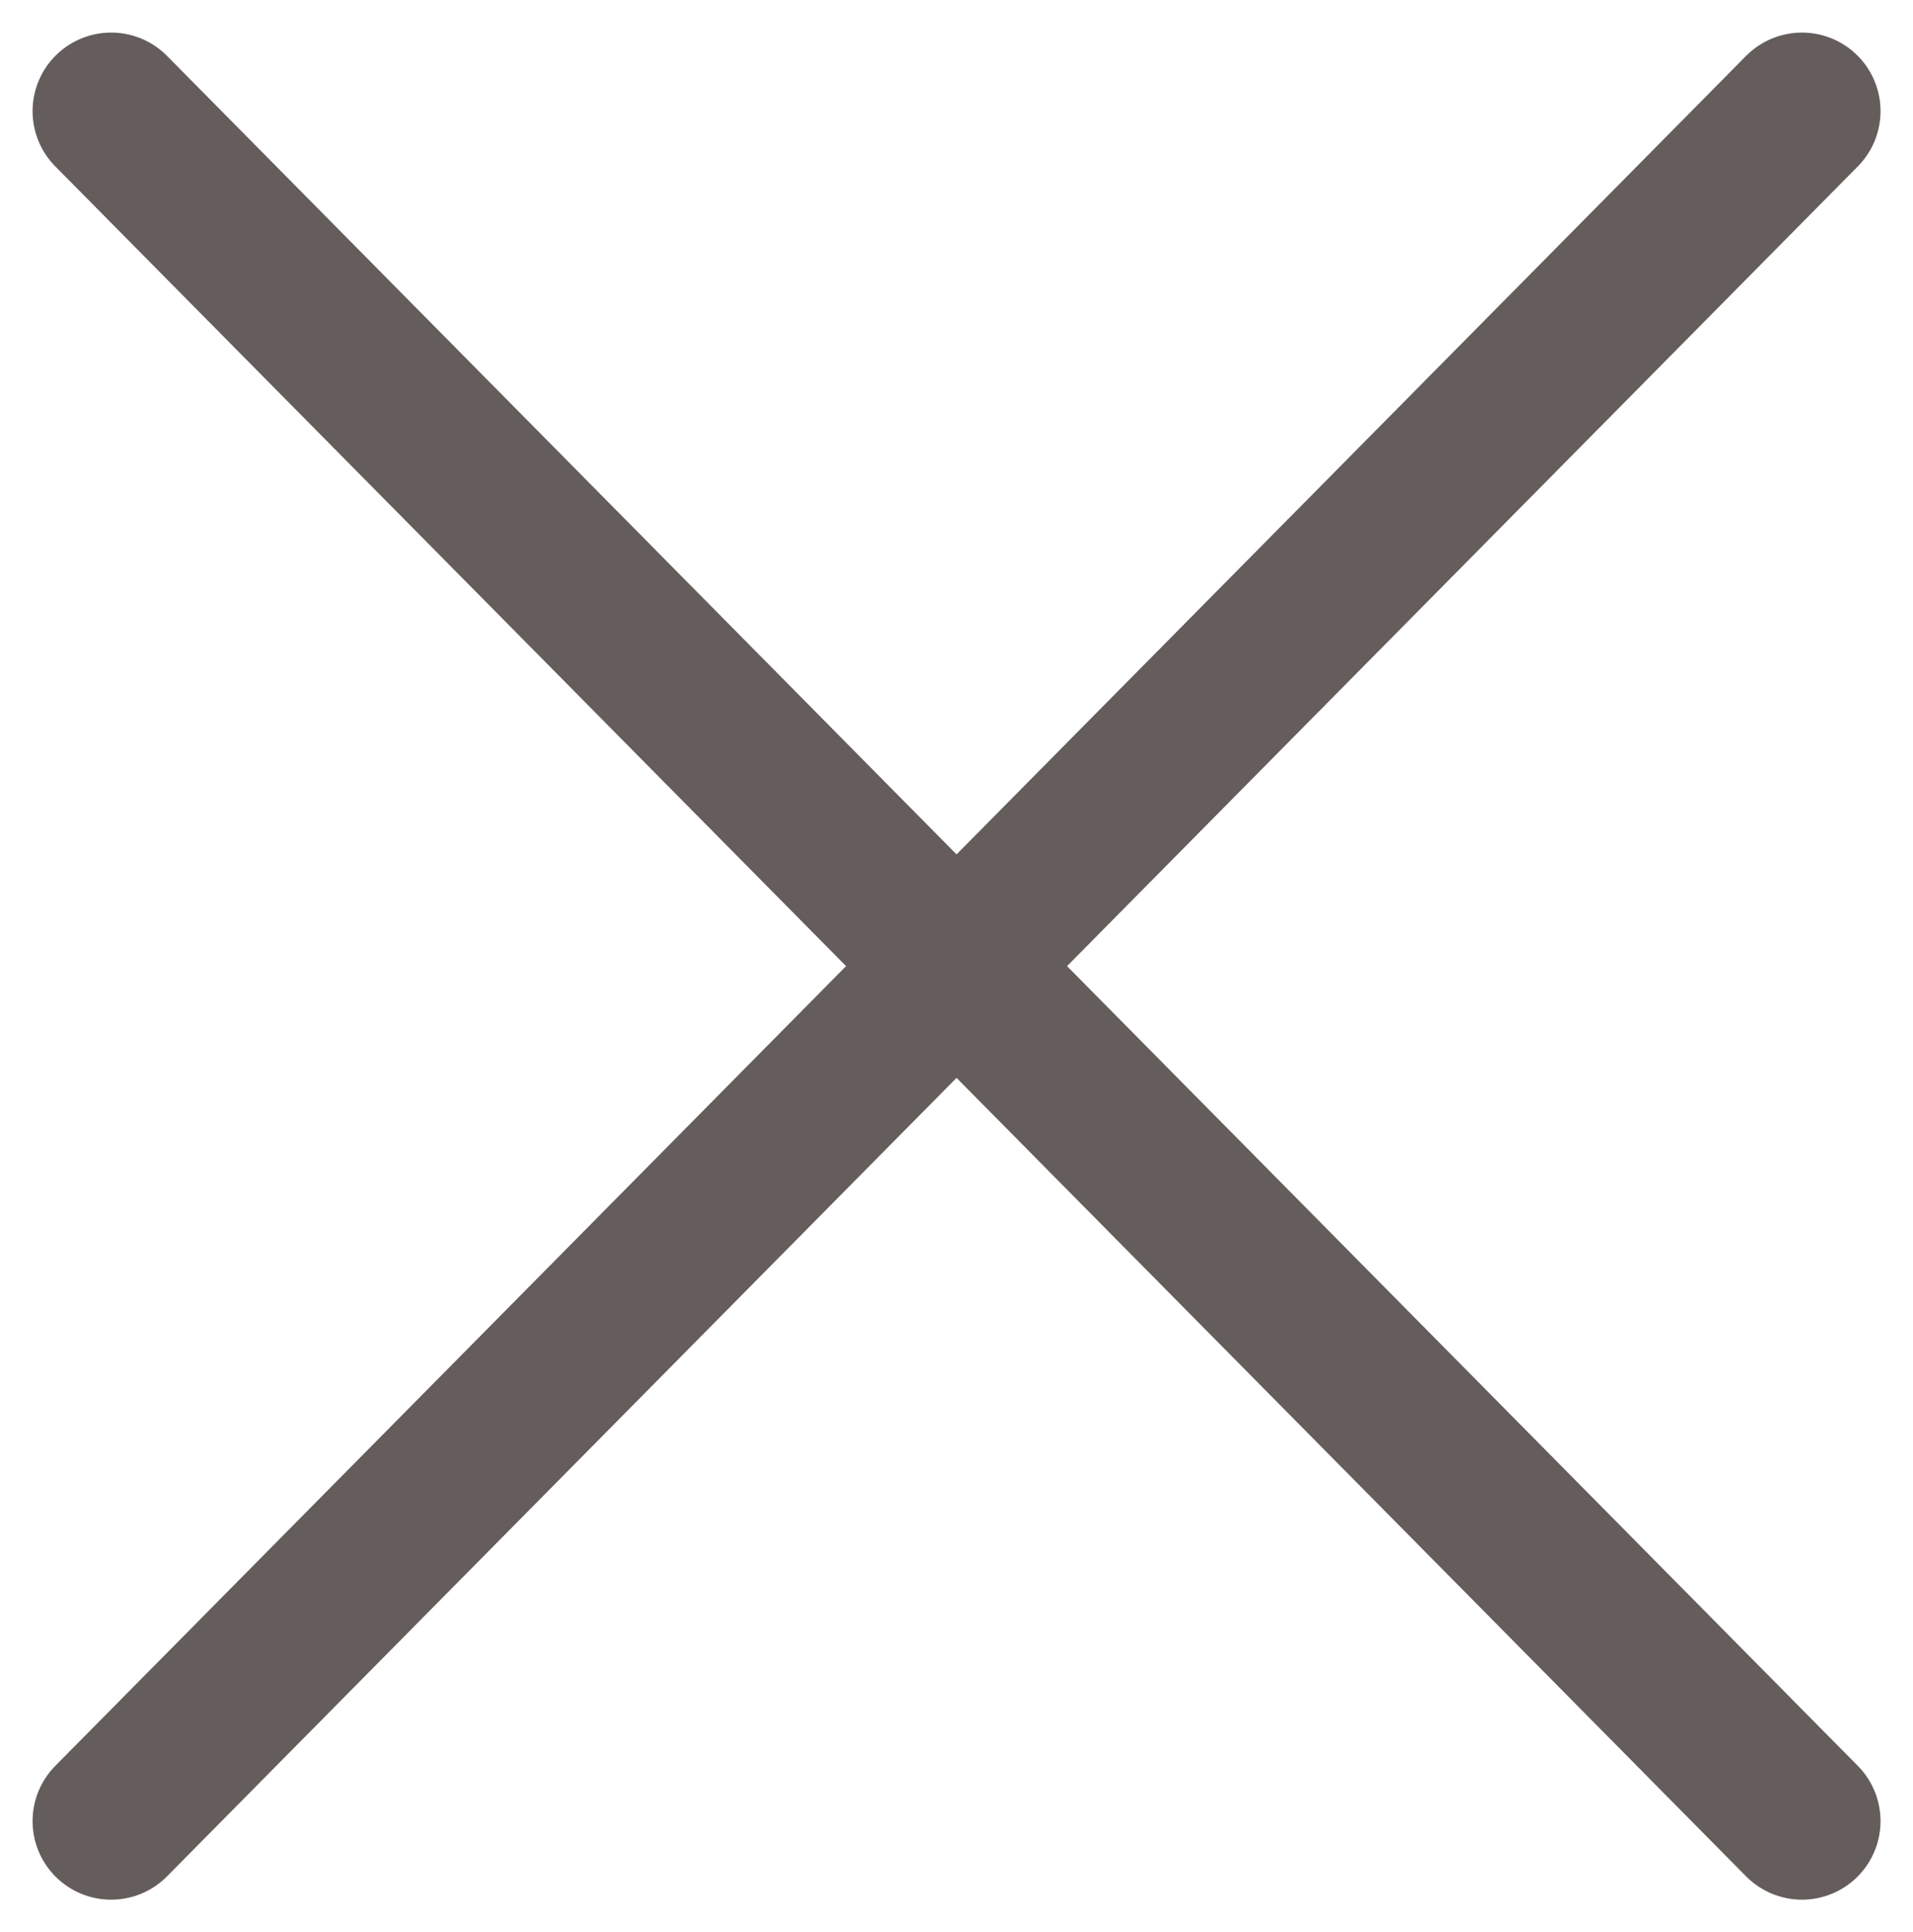
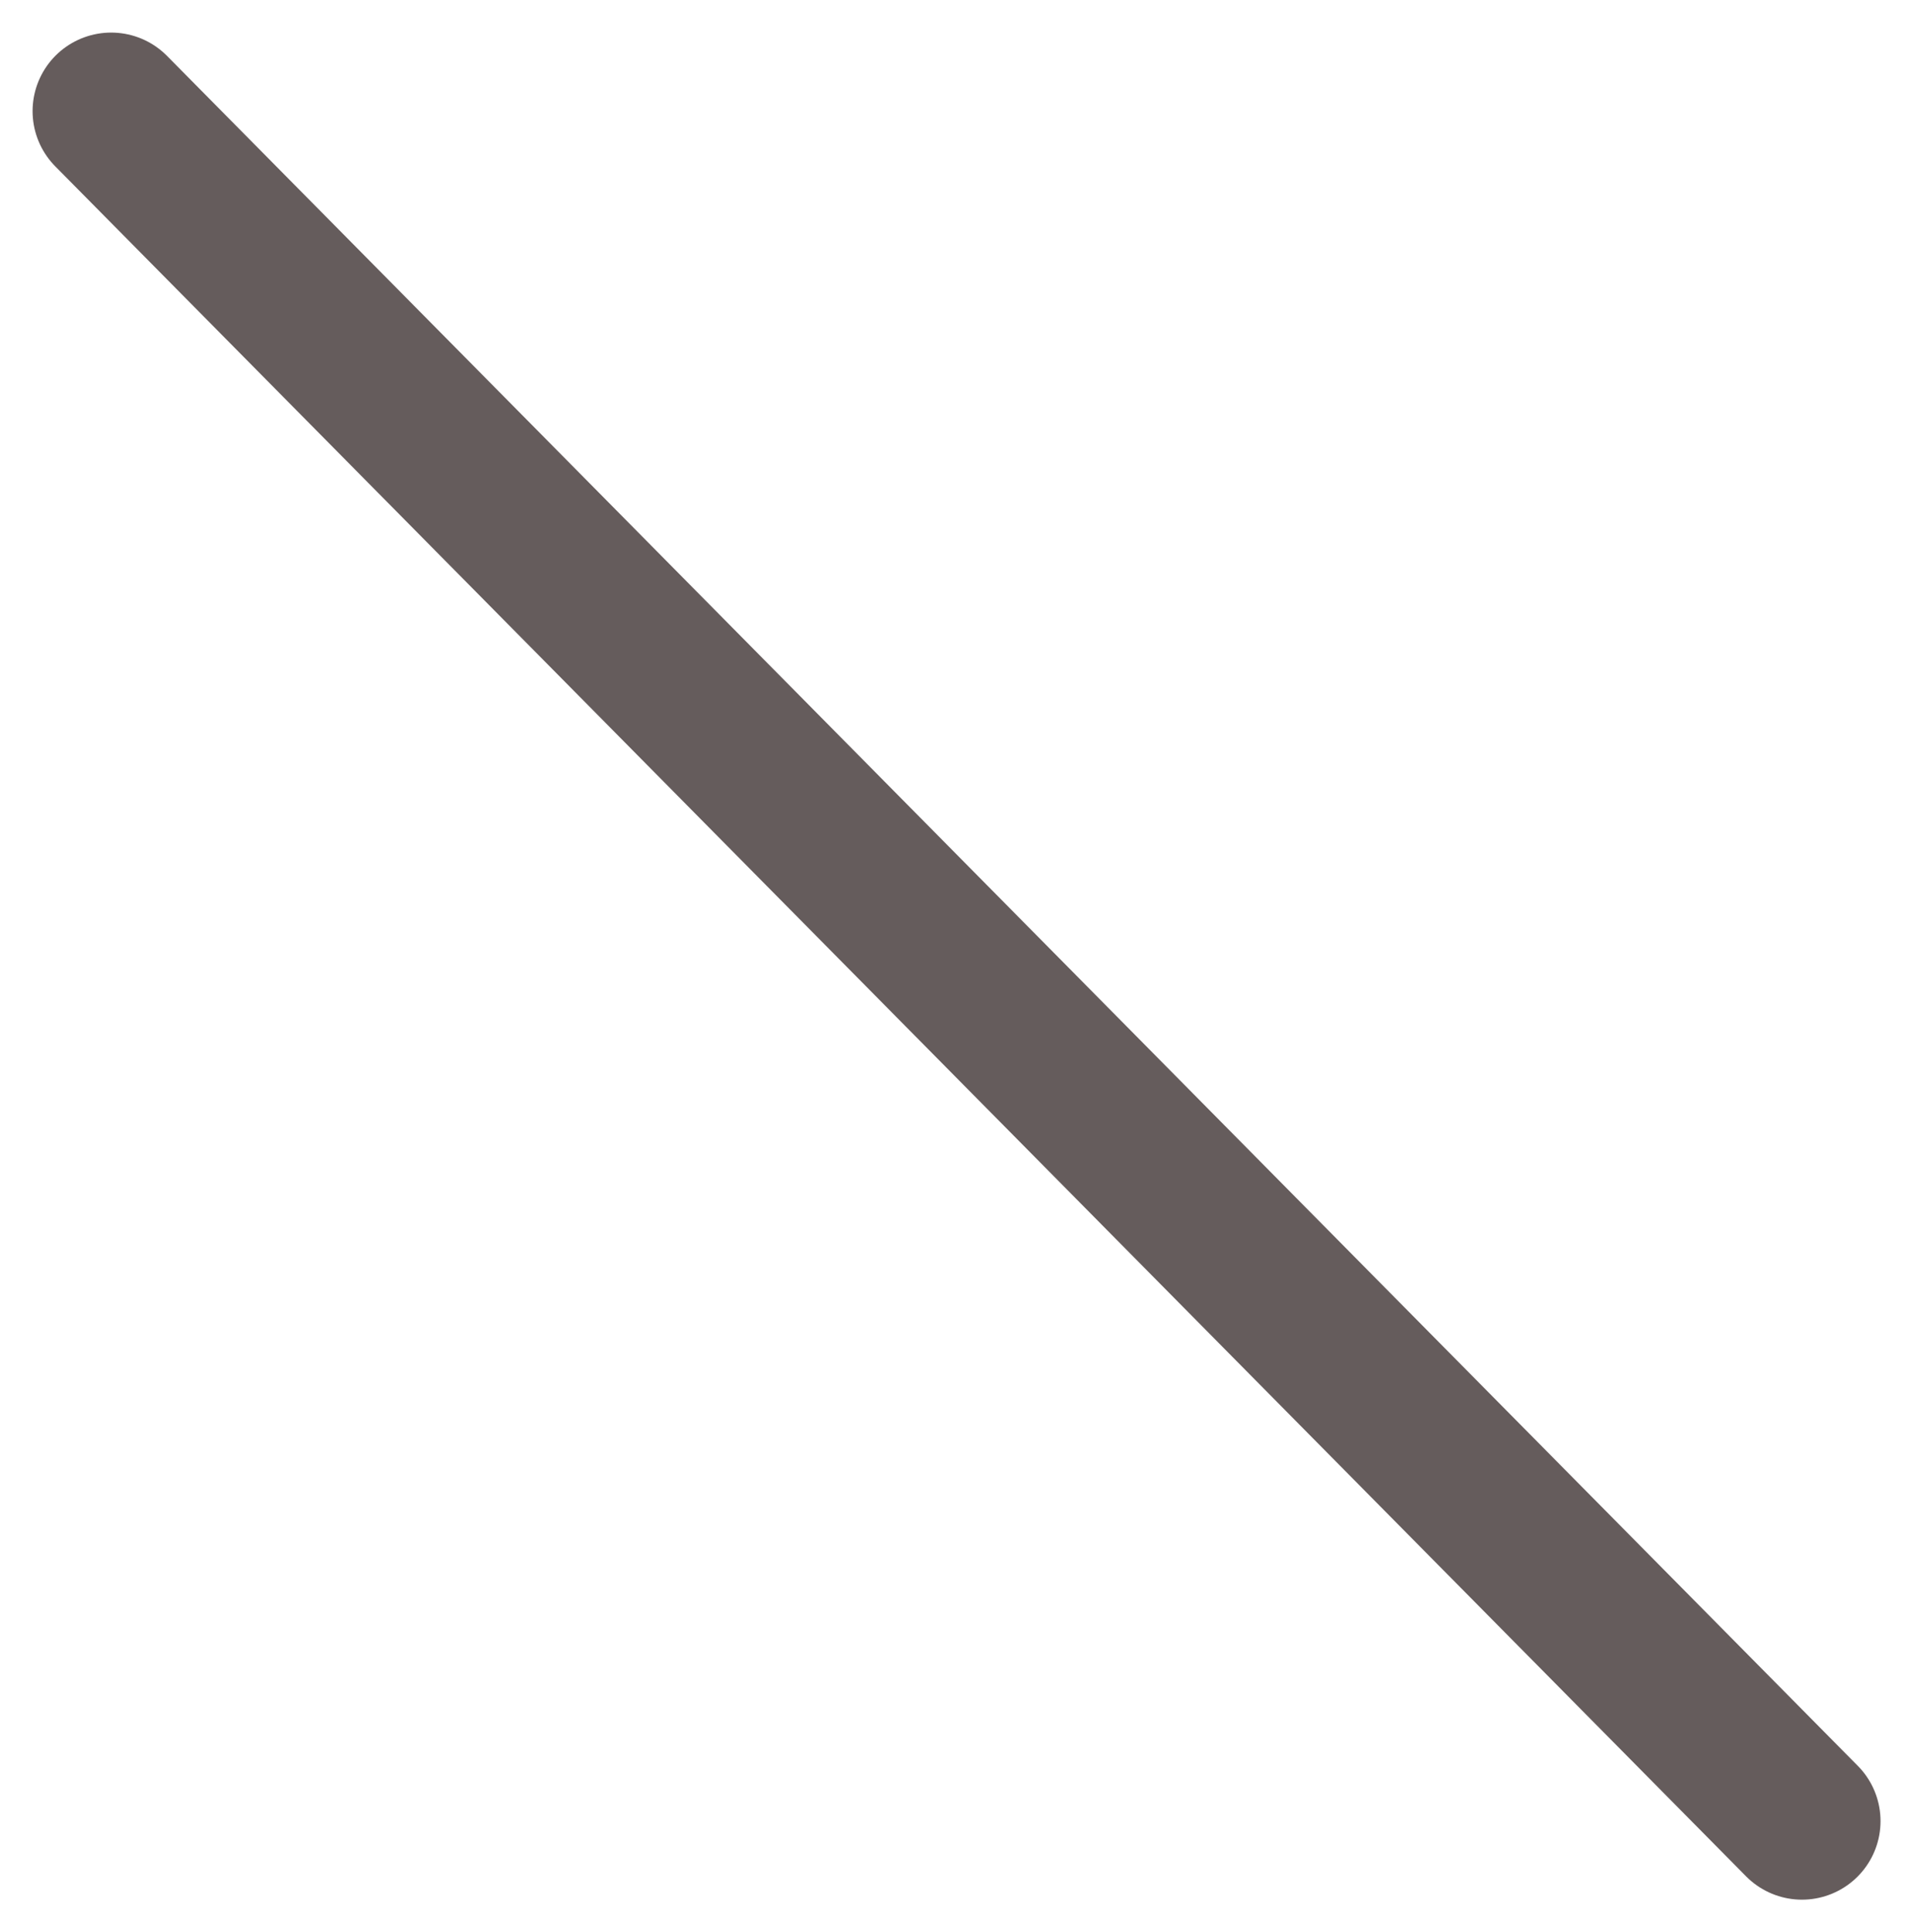
<svg xmlns="http://www.w3.org/2000/svg" width="18.261" height="18.445" viewBox="0 0 18.261 18.445">
  <g id="グループ_10230" transform="translate(-1805.439 -82.439)">
-     <line id="線_668" x1="16.14" y2="16.324" transform="translate(1806.5 83.5)" fill="none" stroke="#655c5c" stroke-linecap="round" stroke-width="1.5" />
    <line id="線_679" x2="16.14" y2="16.324" transform="translate(1806.5 83.5)" fill="none" stroke="#655c5c" stroke-linecap="round" stroke-width="1.5" />
  </g>
</svg>